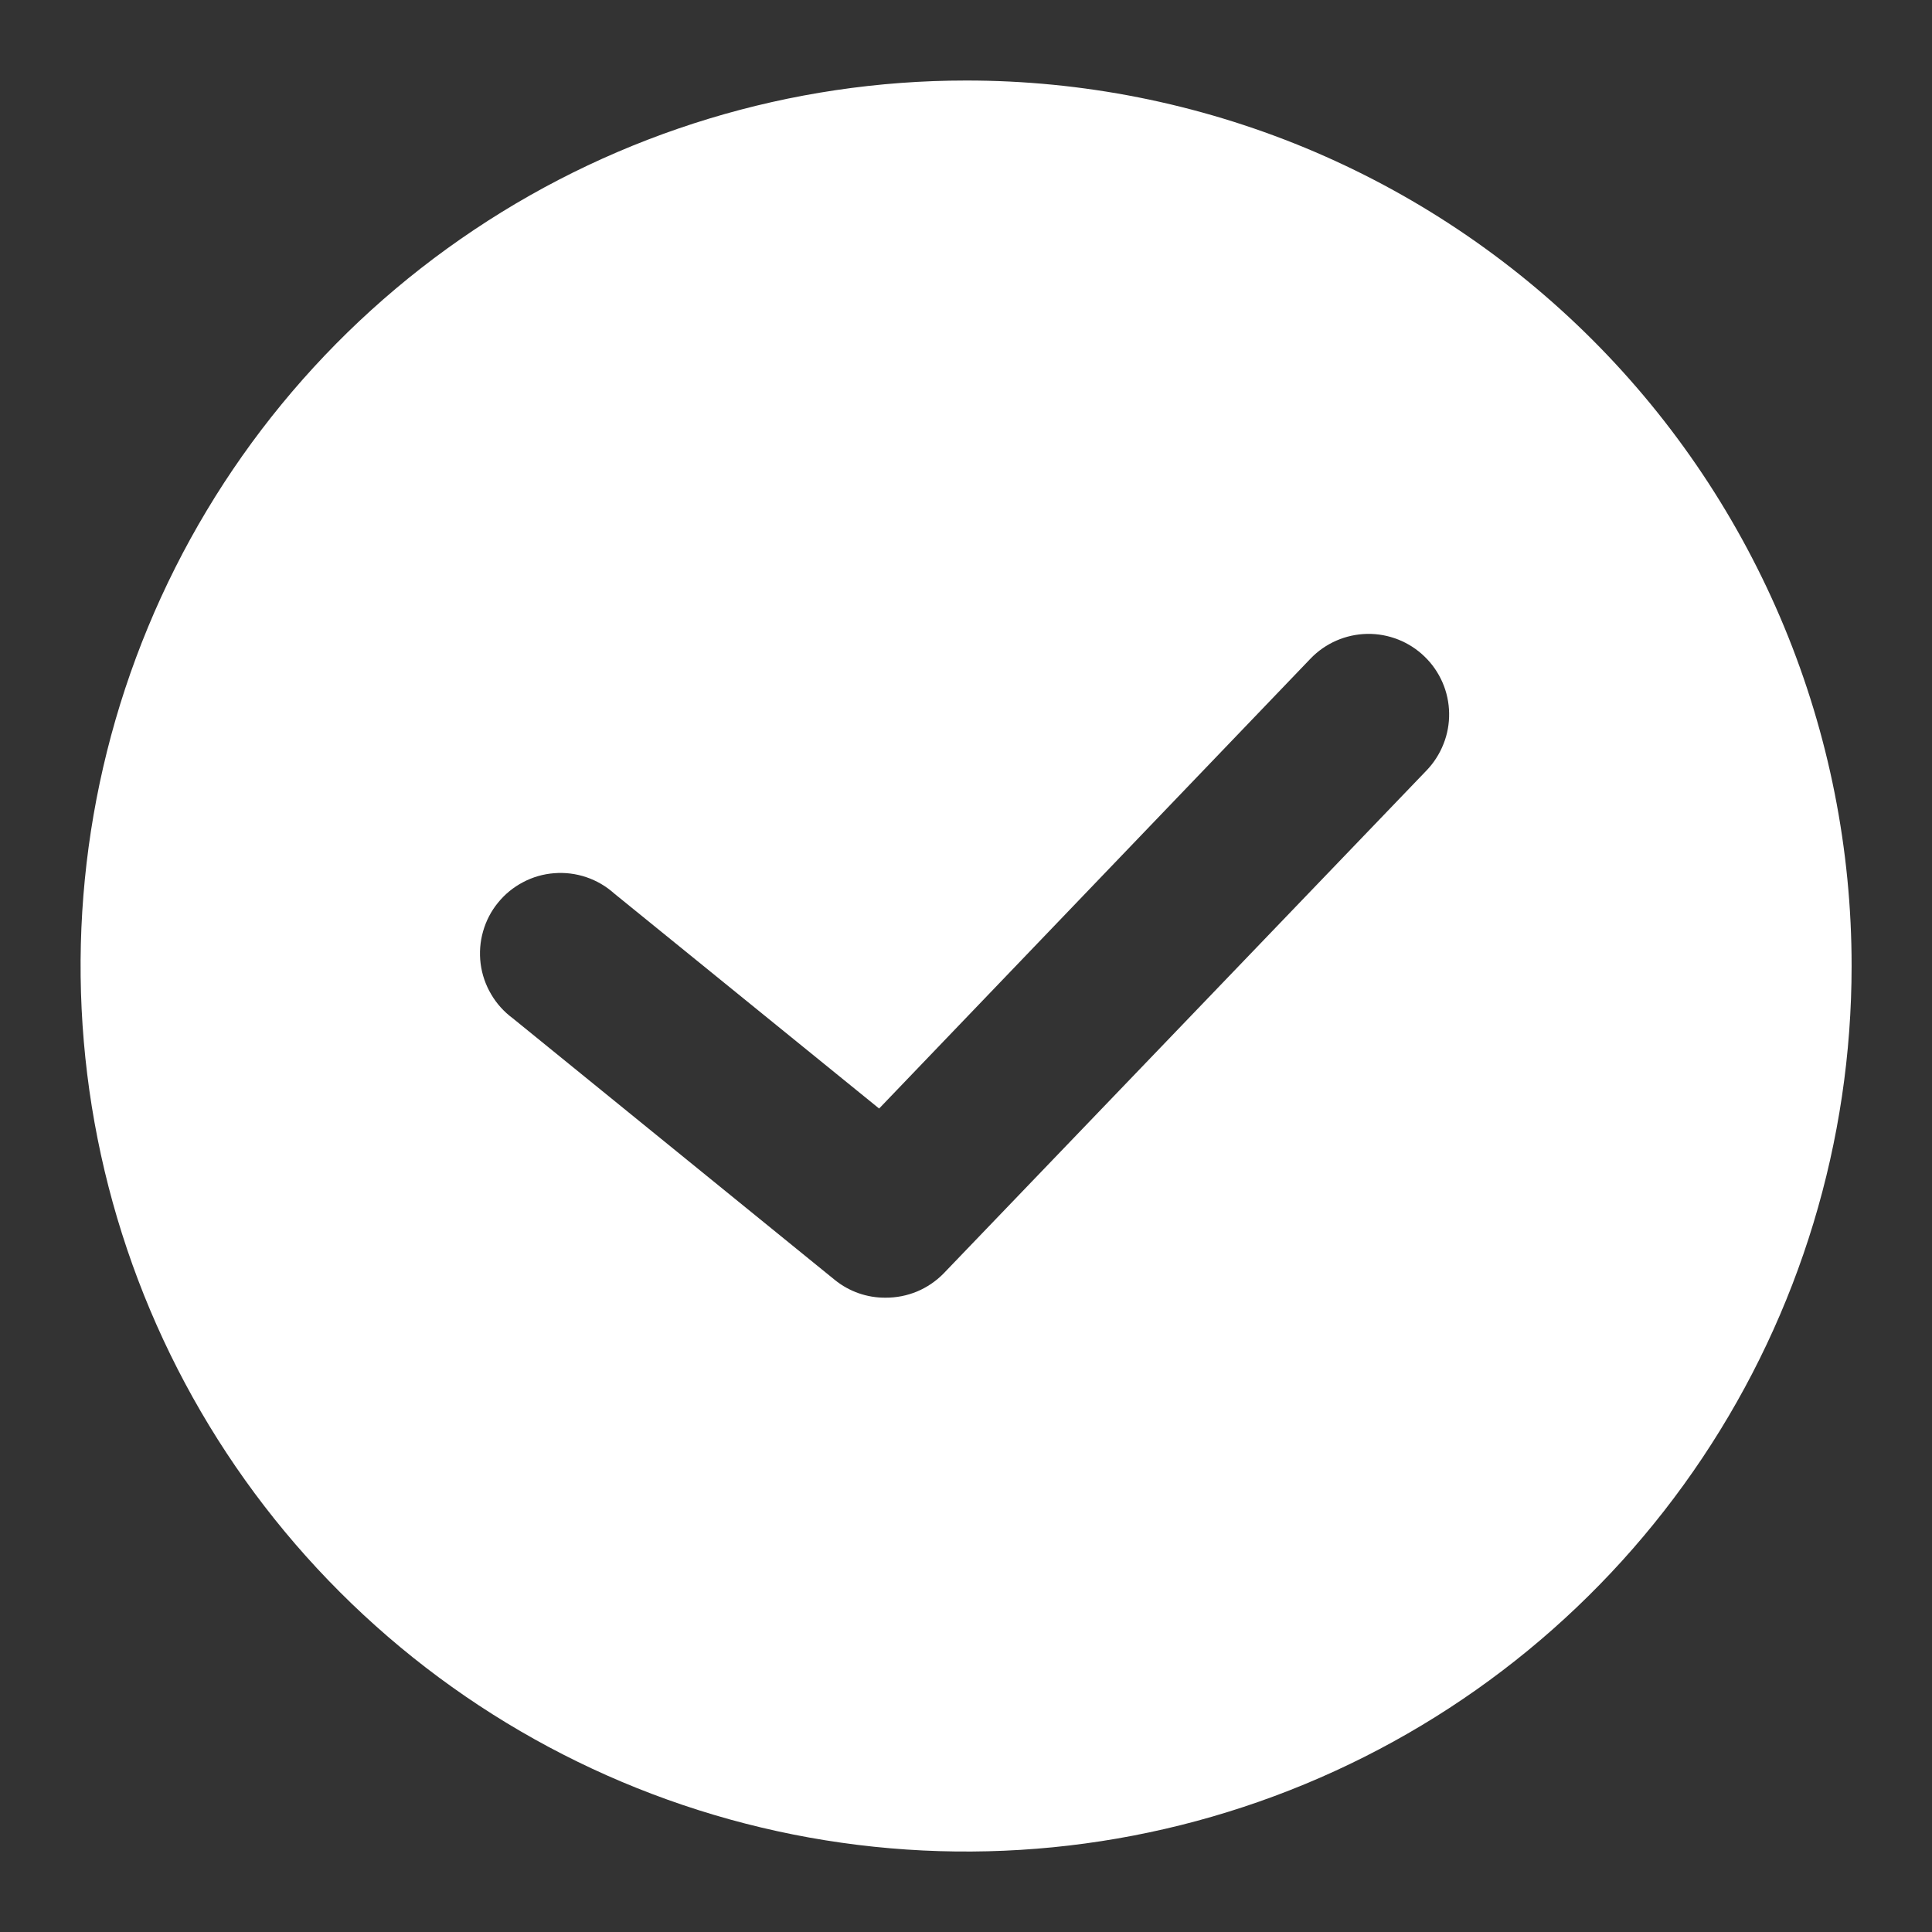
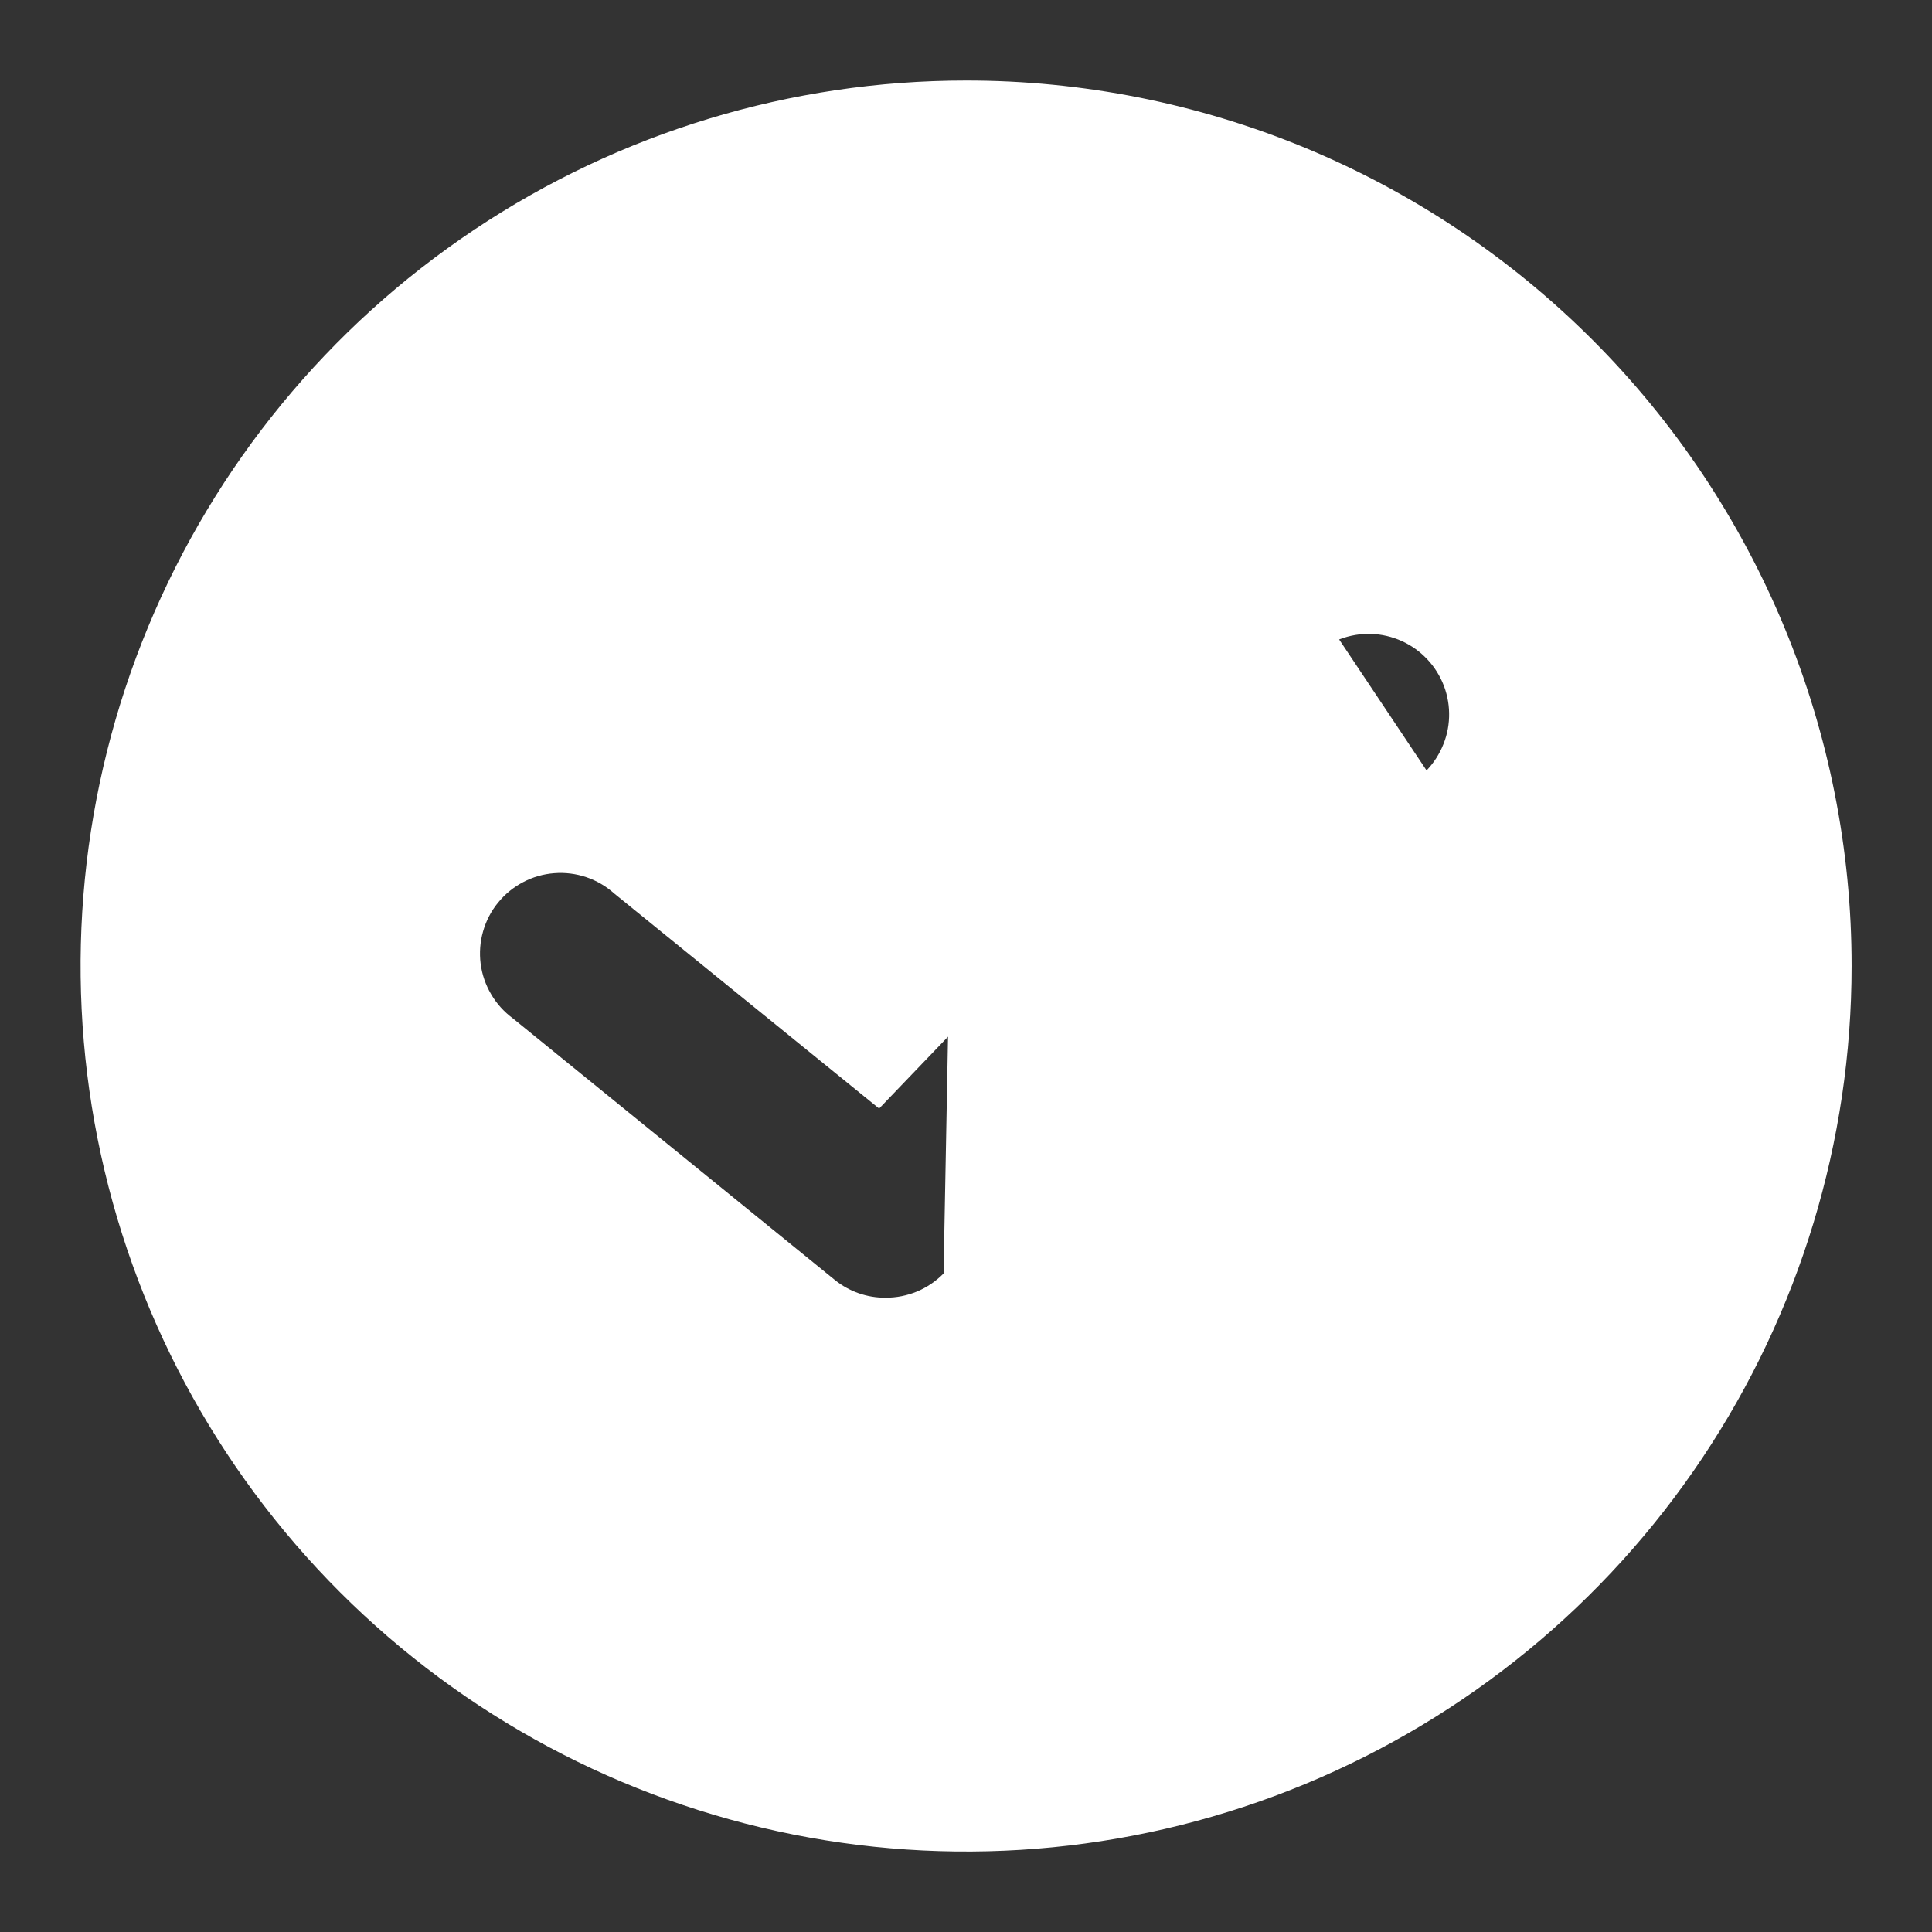
<svg xmlns="http://www.w3.org/2000/svg" width="31" height="31" viewBox="0 0 31 31" fill="none">
  <rect x="0" y="0" width="31" height="31" fill="#333333" stroke="none" />
-   <path d="M15.501 1.292C12.691 1.292 9.944 2.125 7.608 3.687C5.271 5.248 3.45 7.467 2.375 10.063C1.299 12.659 1.018 15.516 1.566 18.272C2.114 21.028 3.467 23.56 5.455 25.547C7.442 27.534 9.973 28.887 12.729 29.436C15.486 29.984 18.342 29.703 20.939 28.627C23.535 27.552 25.754 25.731 27.315 23.394C28.876 21.058 29.71 18.311 29.71 15.5C29.711 13.634 29.344 11.786 28.63 10.062C27.916 8.338 26.87 6.771 25.55 5.451C24.231 4.132 22.664 3.085 20.94 2.371C19.215 1.658 17.367 1.291 15.501 1.292ZM22.89 12.362L15.14 20.434C15.018 20.558 14.874 20.656 14.714 20.723C14.554 20.789 14.383 20.823 14.21 20.822C13.914 20.825 13.626 20.724 13.396 20.538L8.229 16.34C8.088 16.236 7.969 16.105 7.881 15.954C7.792 15.804 7.734 15.636 7.712 15.463C7.69 15.289 7.703 15.113 7.751 14.945C7.799 14.776 7.88 14.619 7.991 14.484C8.101 14.348 8.238 14.236 8.393 14.155C8.548 14.073 8.718 14.024 8.893 14.011C9.067 13.997 9.242 14.019 9.408 14.075C9.574 14.131 9.727 14.221 9.857 14.338L14.106 17.787L21.03 10.566C21.268 10.319 21.594 10.178 21.937 10.171C22.107 10.168 22.275 10.199 22.433 10.261C22.591 10.323 22.735 10.416 22.857 10.534C22.98 10.652 23.077 10.793 23.145 10.948C23.213 11.104 23.249 11.271 23.252 11.441C23.255 11.611 23.225 11.779 23.162 11.937C23.1 12.095 23.008 12.239 22.89 12.362Z" fill="white" />
+   <path d="M15.501 1.292C12.691 1.292 9.944 2.125 7.608 3.687C5.271 5.248 3.45 7.467 2.375 10.063C1.299 12.659 1.018 15.516 1.566 18.272C2.114 21.028 3.467 23.56 5.455 25.547C7.442 27.534 9.973 28.887 12.729 29.436C15.486 29.984 18.342 29.703 20.939 28.627C23.535 27.552 25.754 25.731 27.315 23.394C28.876 21.058 29.71 18.311 29.71 15.5C29.711 13.634 29.344 11.786 28.63 10.062C27.916 8.338 26.87 6.771 25.55 5.451C24.231 4.132 22.664 3.085 20.94 2.371C19.215 1.658 17.367 1.291 15.501 1.292ZL15.14 20.434C15.018 20.558 14.874 20.656 14.714 20.723C14.554 20.789 14.383 20.823 14.21 20.822C13.914 20.825 13.626 20.724 13.396 20.538L8.229 16.34C8.088 16.236 7.969 16.105 7.881 15.954C7.792 15.804 7.734 15.636 7.712 15.463C7.69 15.289 7.703 15.113 7.751 14.945C7.799 14.776 7.88 14.619 7.991 14.484C8.101 14.348 8.238 14.236 8.393 14.155C8.548 14.073 8.718 14.024 8.893 14.011C9.067 13.997 9.242 14.019 9.408 14.075C9.574 14.131 9.727 14.221 9.857 14.338L14.106 17.787L21.03 10.566C21.268 10.319 21.594 10.178 21.937 10.171C22.107 10.168 22.275 10.199 22.433 10.261C22.591 10.323 22.735 10.416 22.857 10.534C22.98 10.652 23.077 10.793 23.145 10.948C23.213 11.104 23.249 11.271 23.252 11.441C23.255 11.611 23.225 11.779 23.162 11.937C23.1 12.095 23.008 12.239 22.89 12.362Z" fill="white" />
</svg>